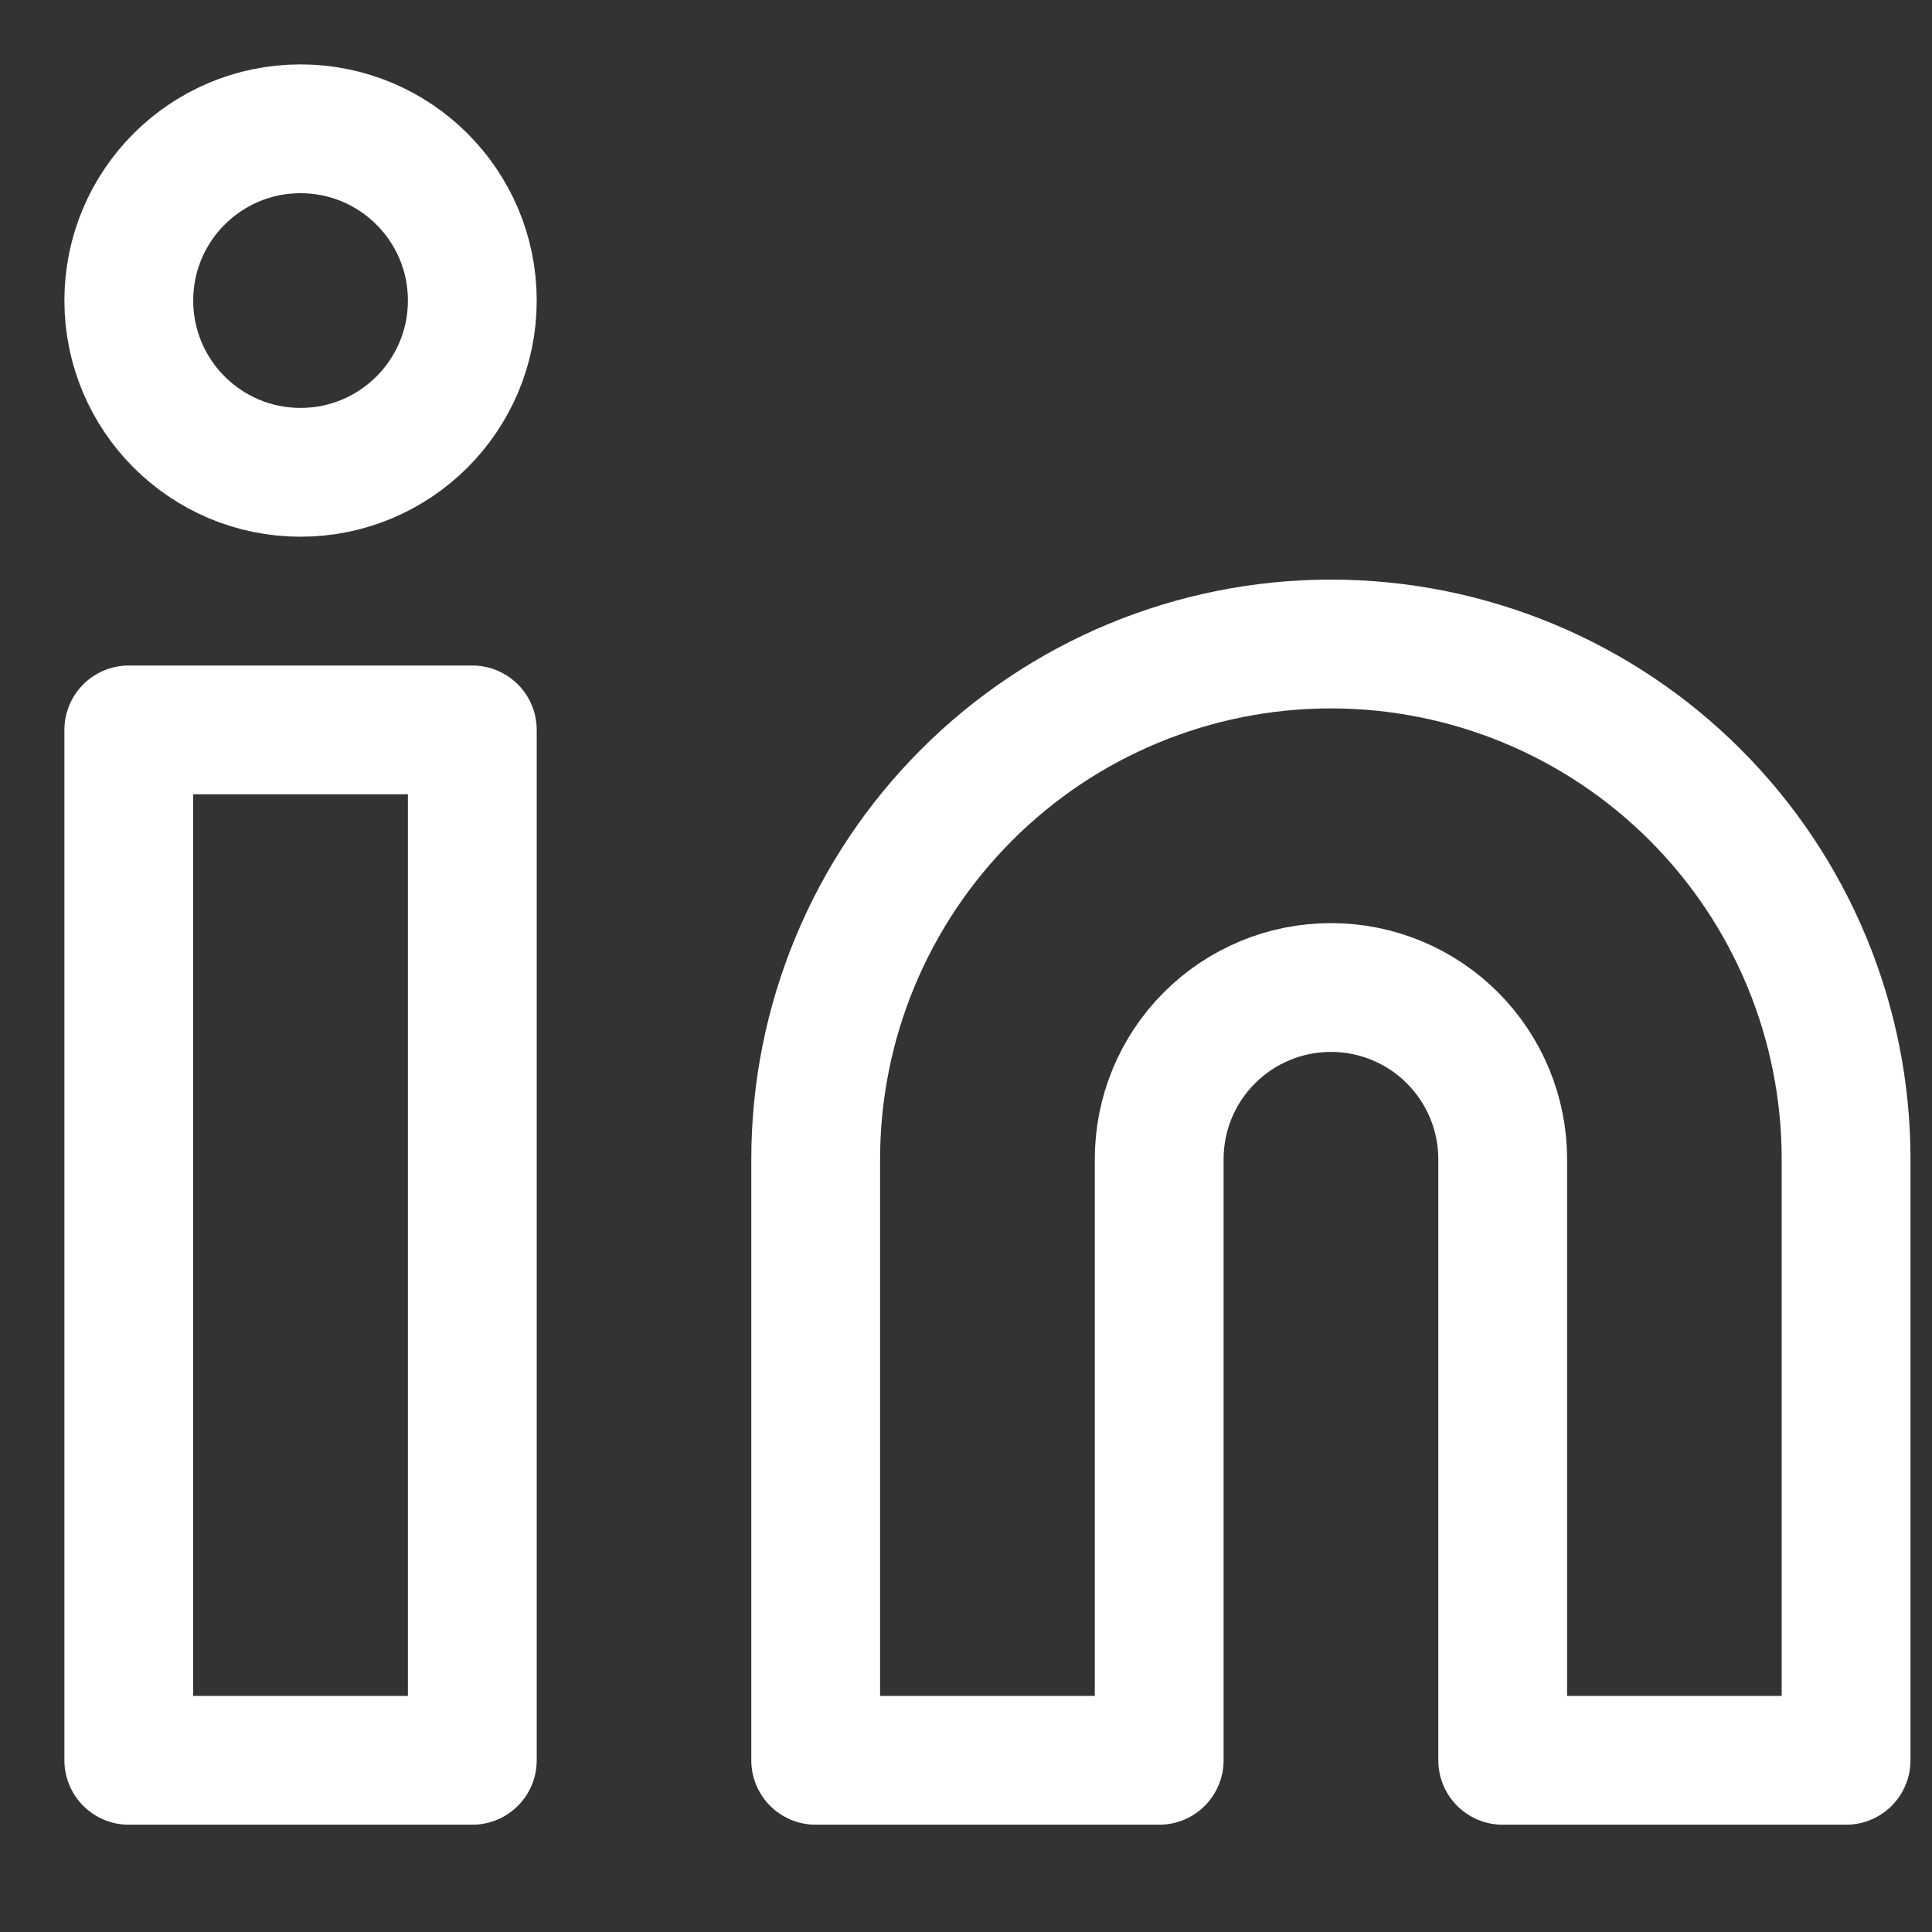
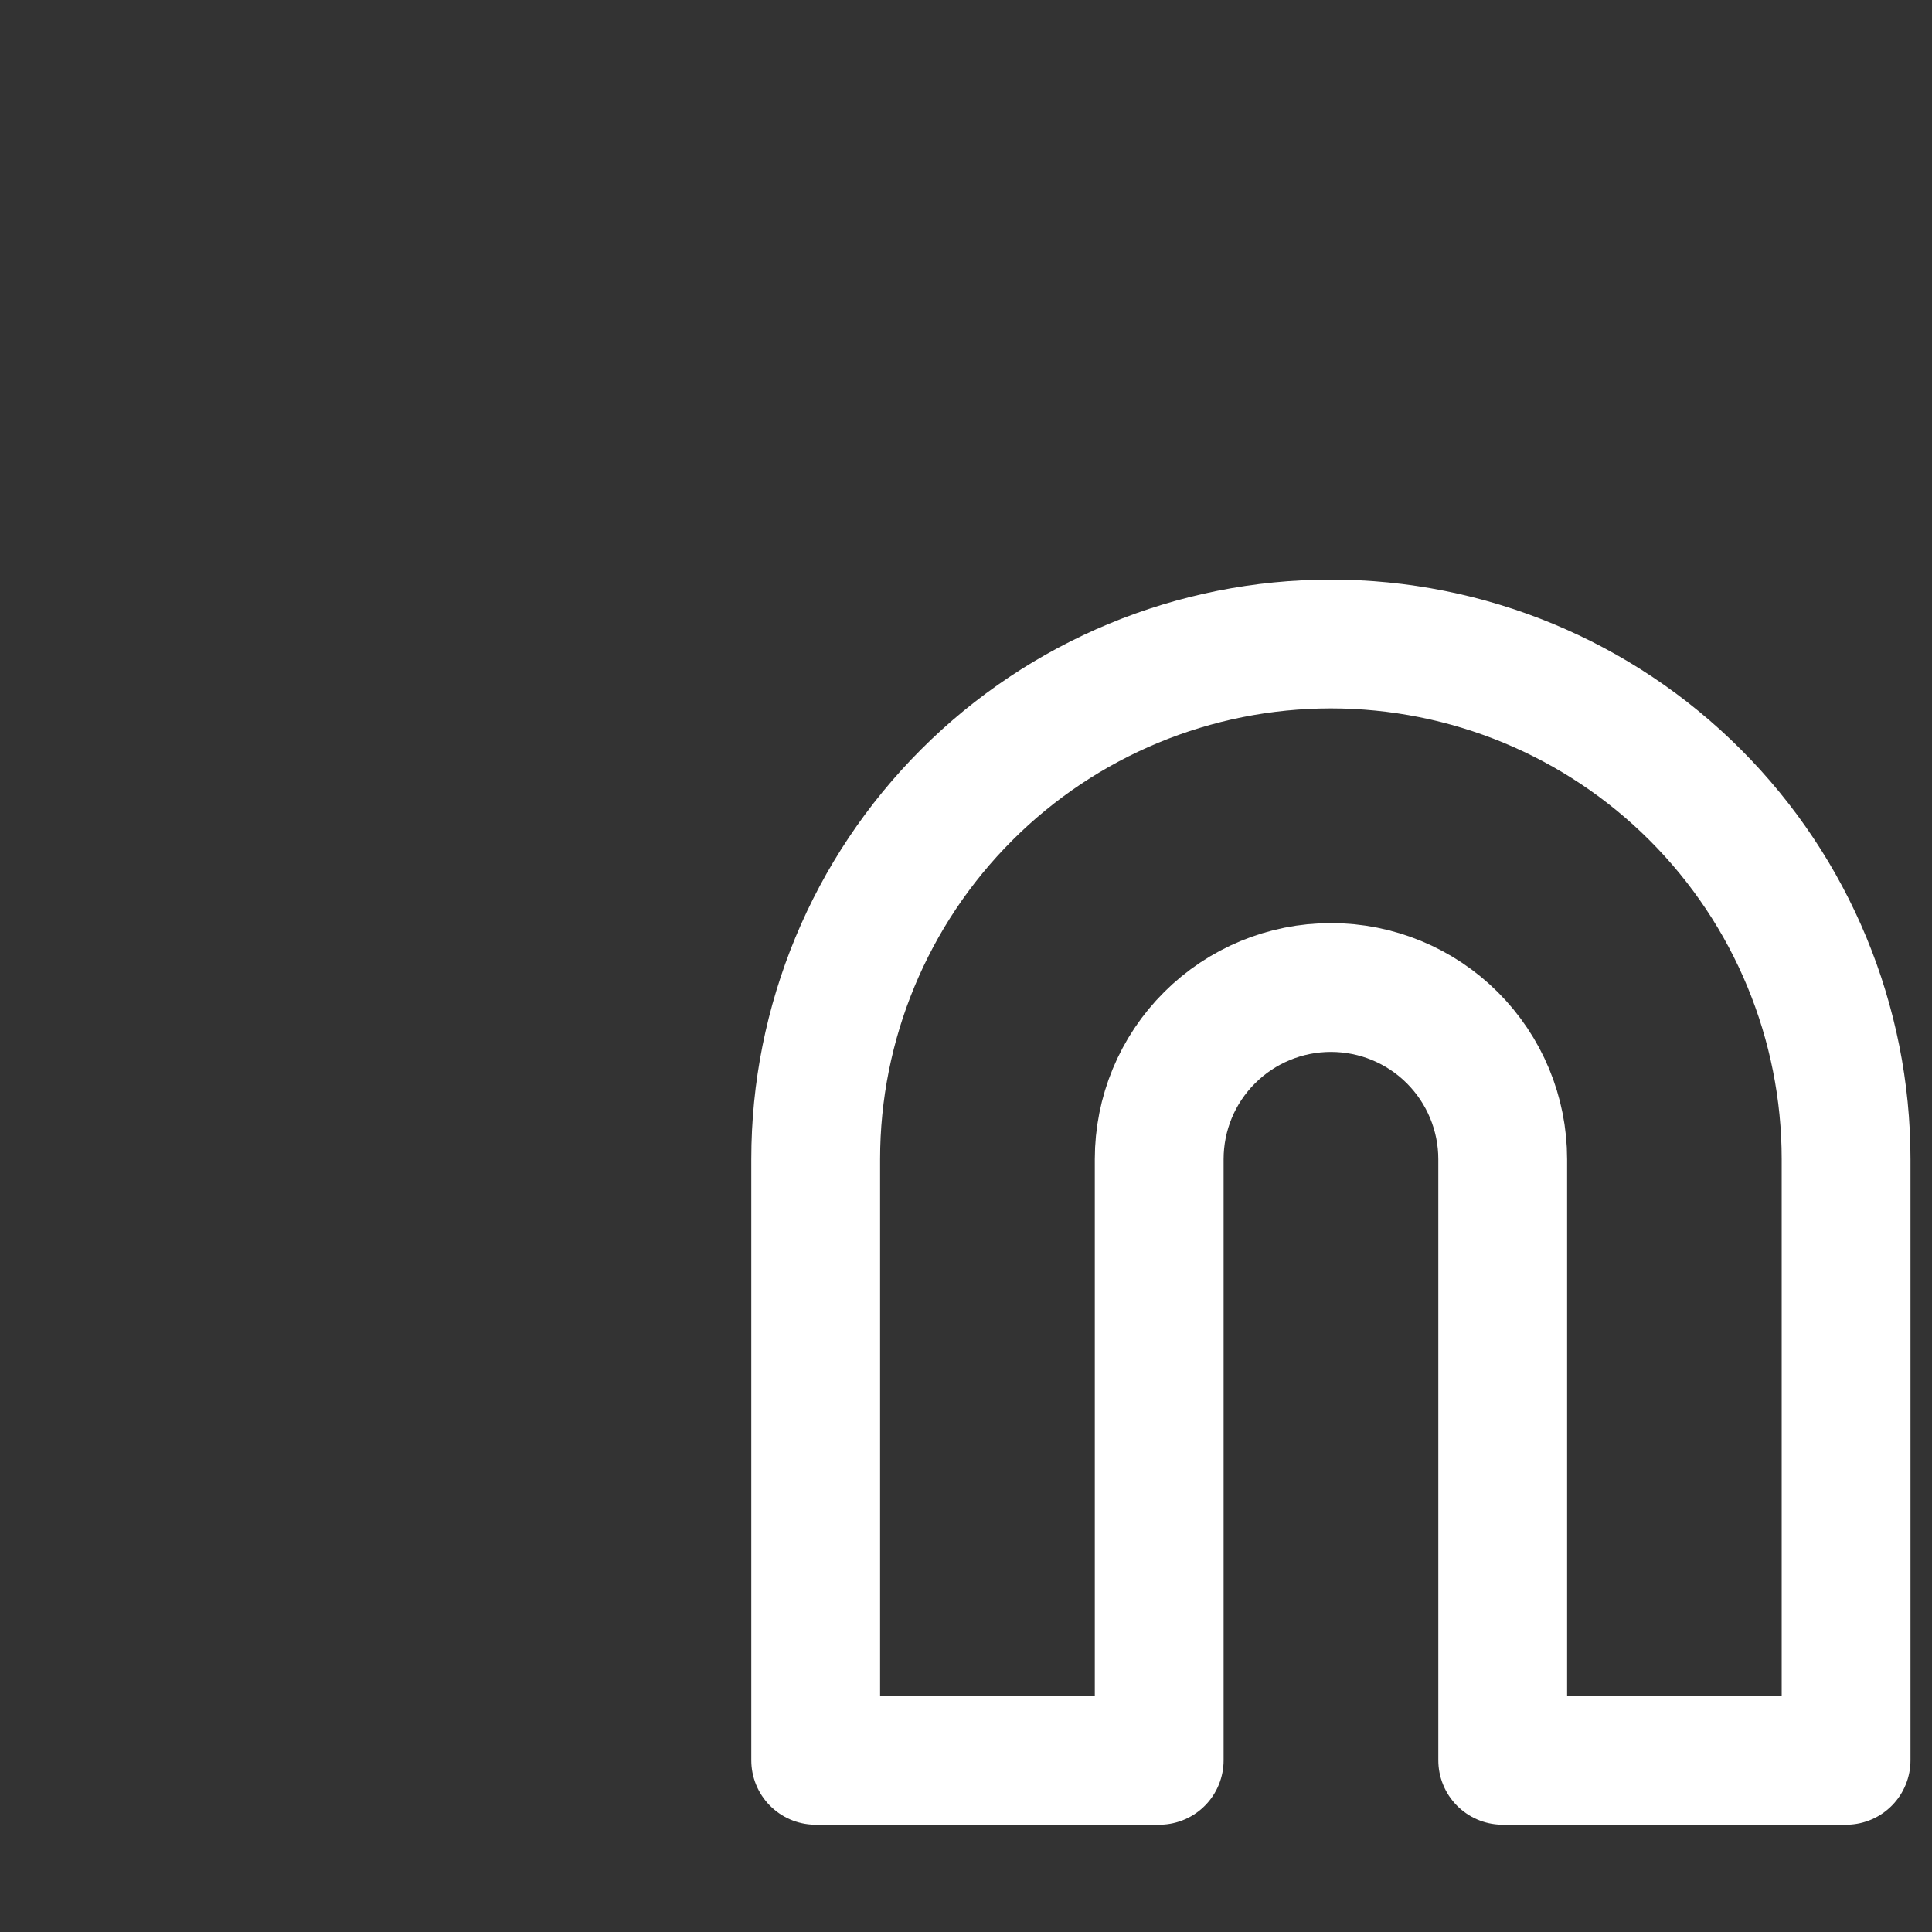
<svg xmlns="http://www.w3.org/2000/svg" fill="none" height="100%" overflow="visible" preserveAspectRatio="none" style="display: block;" viewBox="0 0 15 15" width="100%">
  <rect x="0" y="0" width="15" height="15" fill="#333333" stroke="none" />
  <g id="Vector">
    <path d="M10.333 5C11.394 5 12.412 5.421 13.162 6.172C13.912 6.922 14.333 7.939 14.333 9V13.667H11.667V9C11.667 8.646 11.526 8.307 11.276 8.057C11.026 7.807 10.687 7.667 10.333 7.667C9.98 7.667 9.641 7.807 9.391 8.057C9.14 8.307 9 8.646 9 9V13.667H6.333V9C6.333 7.939 6.755 6.922 7.505 6.172C8.255 5.421 9.272 5 10.333 5Z" stroke="white" stroke-linecap="round" stroke-linejoin="round" />
-     <path d="M3.667 5.667H1V13.667H3.667V5.667Z" stroke="white" stroke-linecap="round" stroke-linejoin="round" />
-     <path d="M2.333 3.667C3.07 3.667 3.667 3.07 3.667 2.333C3.667 1.597 3.07 1 2.333 1C1.597 1 1 1.597 1 2.333C1 3.07 1.597 3.667 2.333 3.667Z" stroke="white" stroke-linecap="round" stroke-linejoin="round" />
  </g>
</svg>